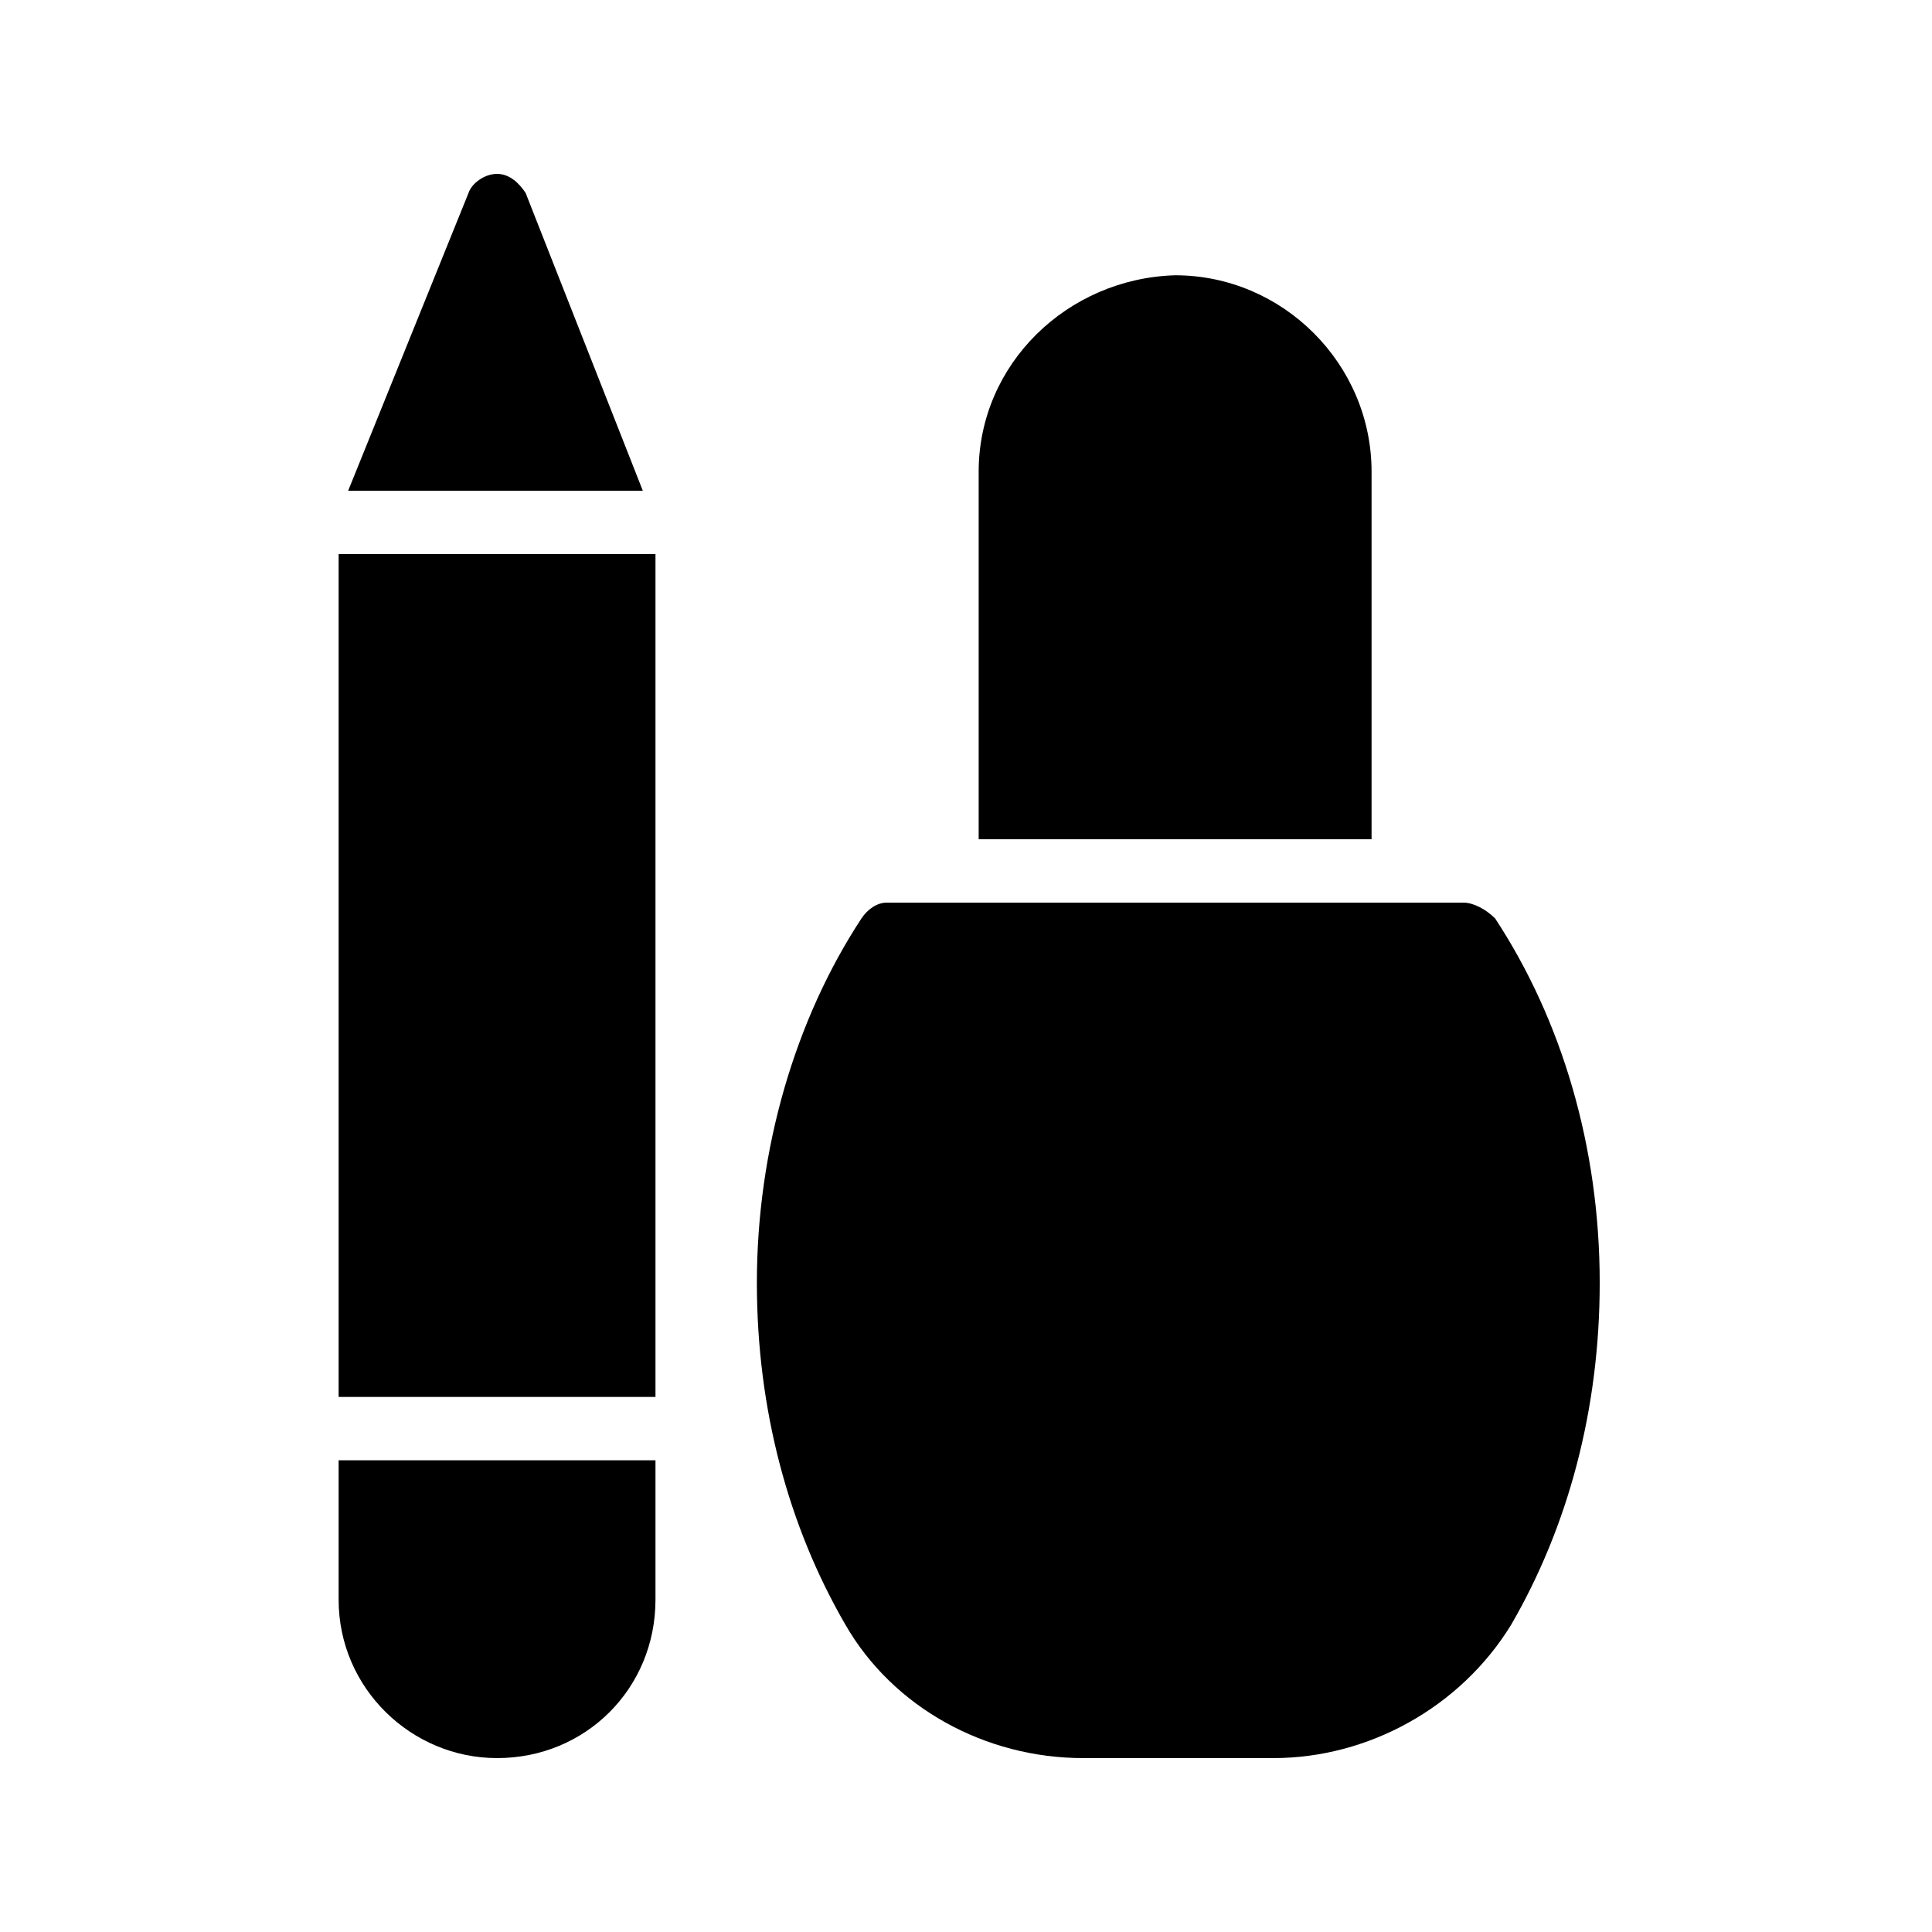
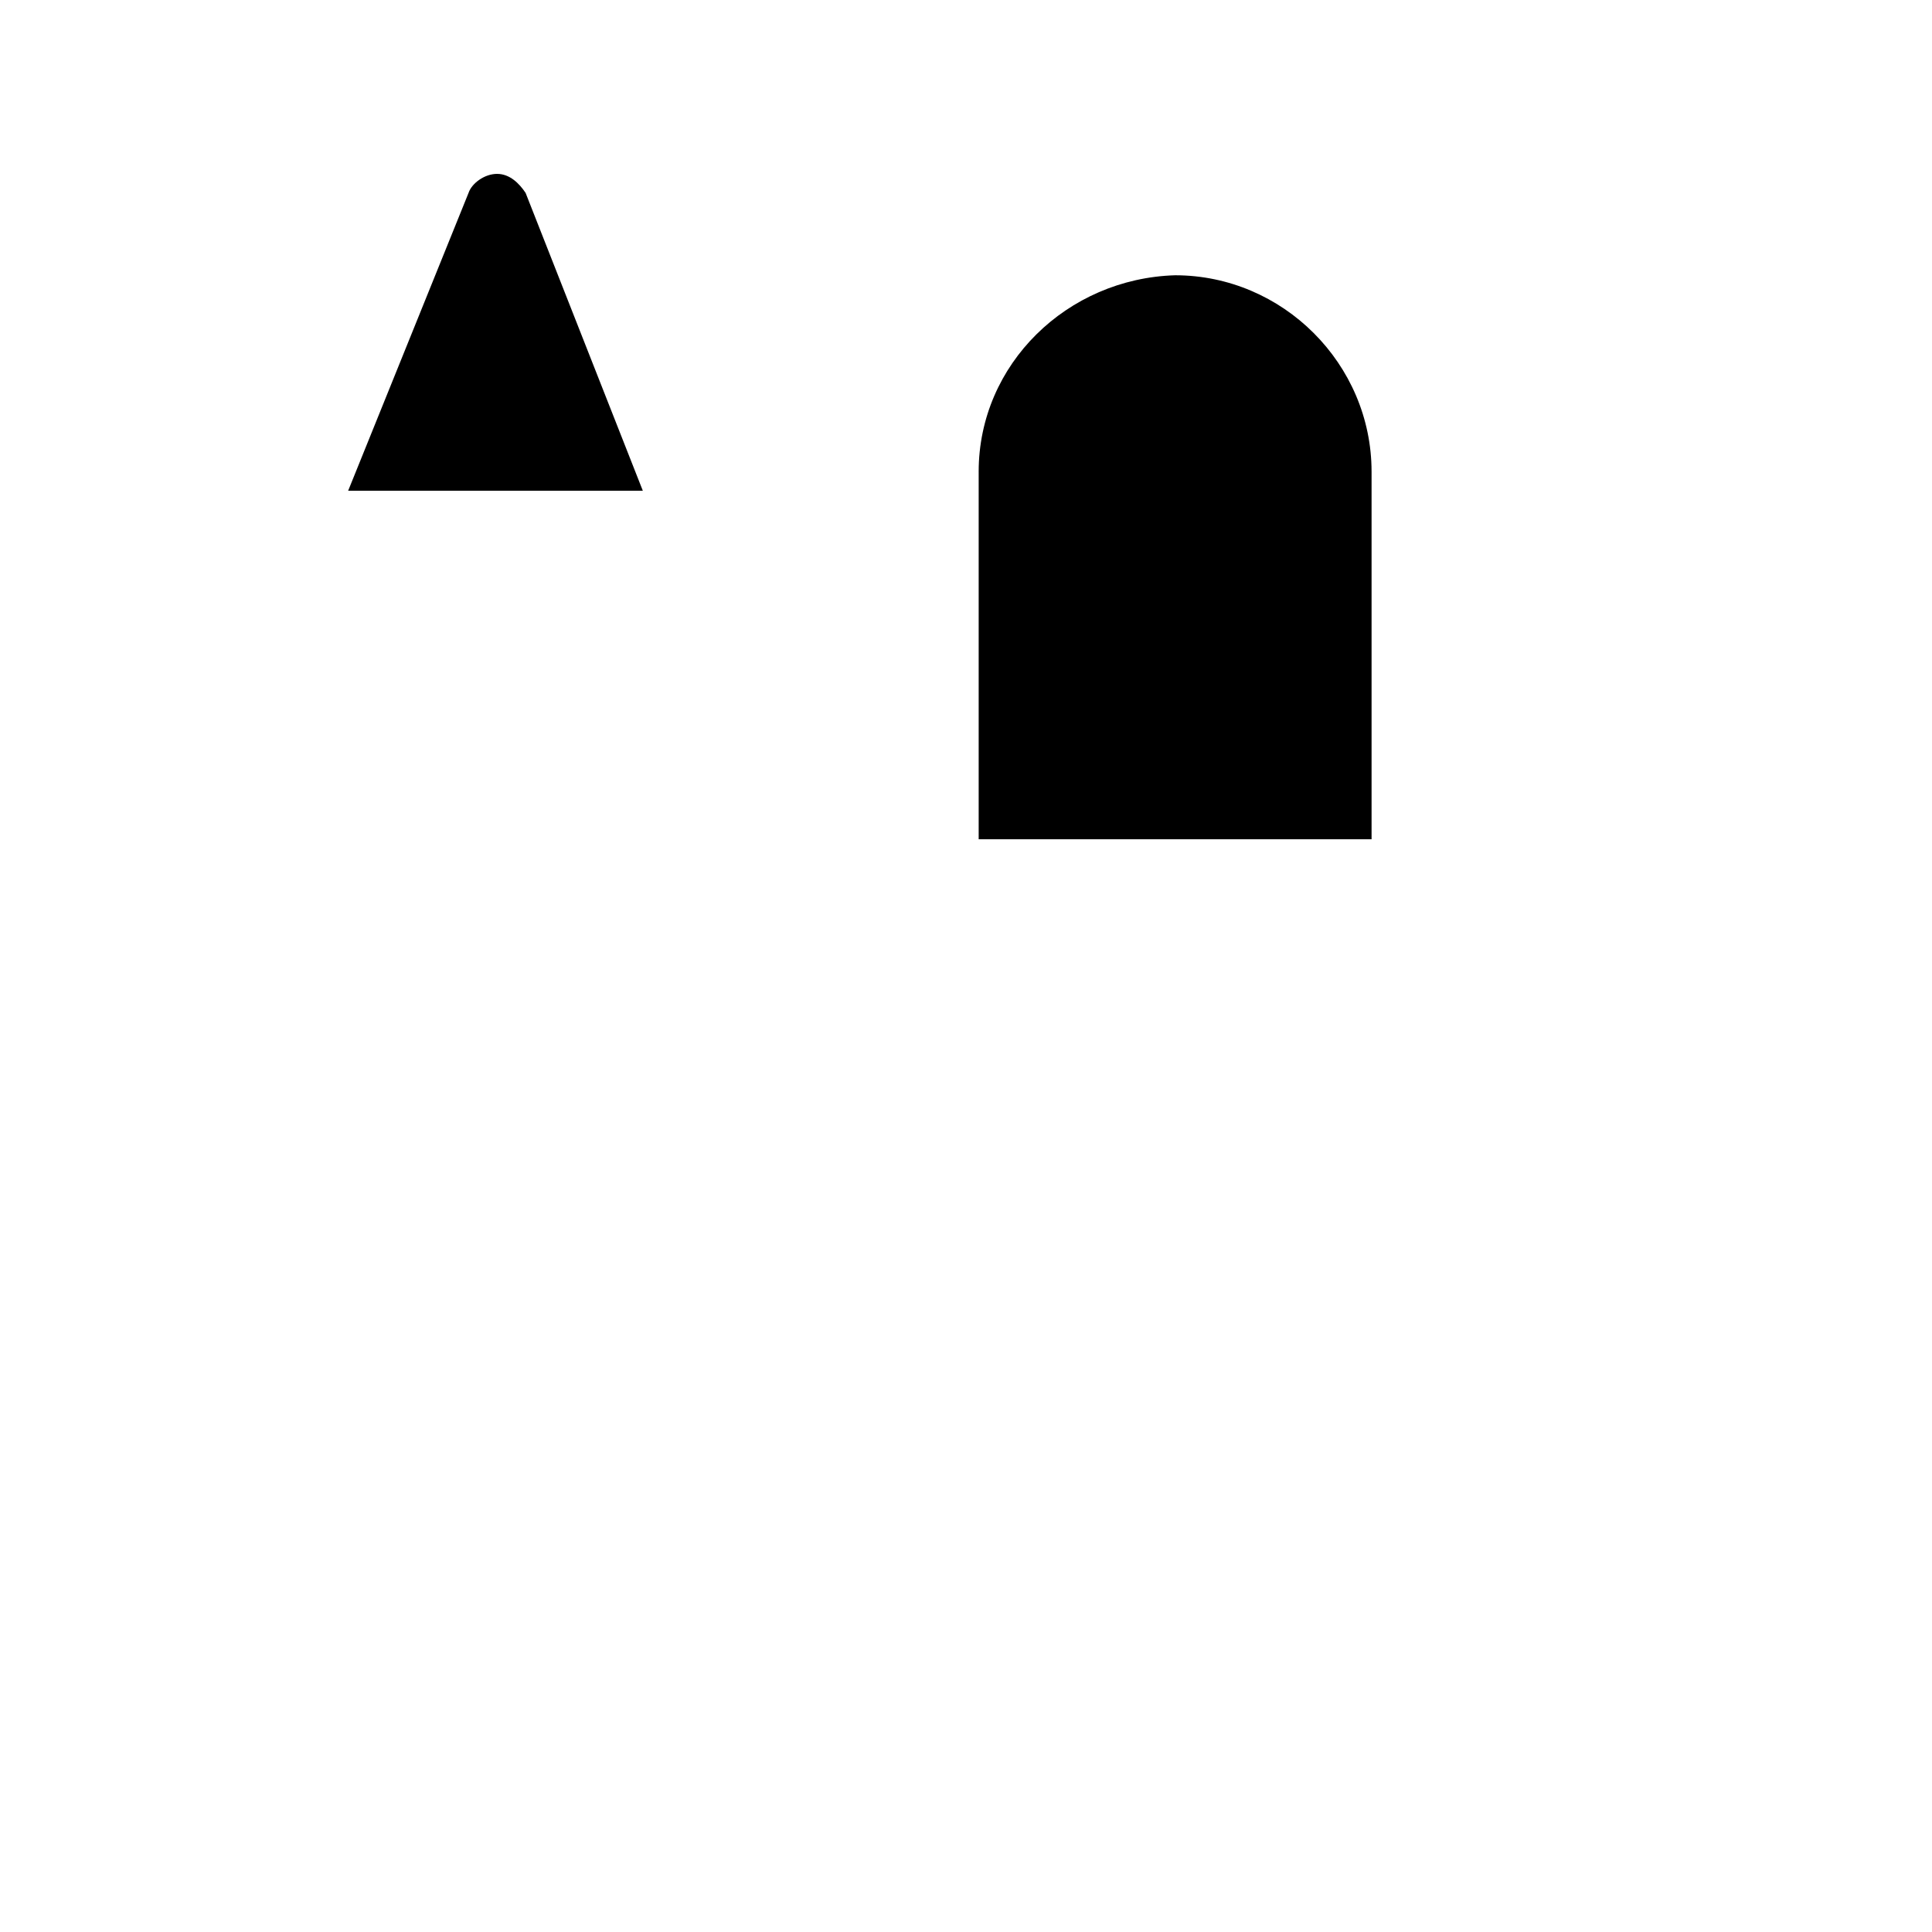
<svg xmlns="http://www.w3.org/2000/svg" fill="#000000" width="800px" height="800px" version="1.1" viewBox="144 144 512 512">
  <g>
-     <path d="m233.74 290.84h83.969v223.36h-83.969z" />
-     <path d="m233.74 567.93c0 23.512 19.312 41.984 41.984 41.984 23.512 0 41.984-18.473 41.984-41.984v-36.945h-83.969z" />
    <path d="m275.73 190.08c-3.359 0-6.719 2.519-7.559 5.039l-31.906 78.93h78.09l-31.066-78.93c-1.684-2.519-4.199-5.039-7.559-5.039z" />
    <path d="m403.36 269.01v97.402h104.12v-97.402c0-28.551-23.512-52.059-52.059-52.059-28.551 0.84-52.062 23.508-52.062 52.059z" />
-     <path d="m531.83 383.2h-152.82c-2.519 0-5.039 1.68-6.719 4.199-17.633 26.871-27.711 61.297-27.711 96.562 0 33.586 8.398 64.656 23.512 90.688 12.594 21.832 36.945 35.266 62.977 35.266h50.383c25.191 0 49.543-13.434 62.977-35.266 15.113-26.031 23.512-57.098 23.512-90.688 0-36.105-10.078-69.695-27.711-96.562-2.519-2.519-5.879-4.199-8.398-4.199z" />
  </g>
</svg>